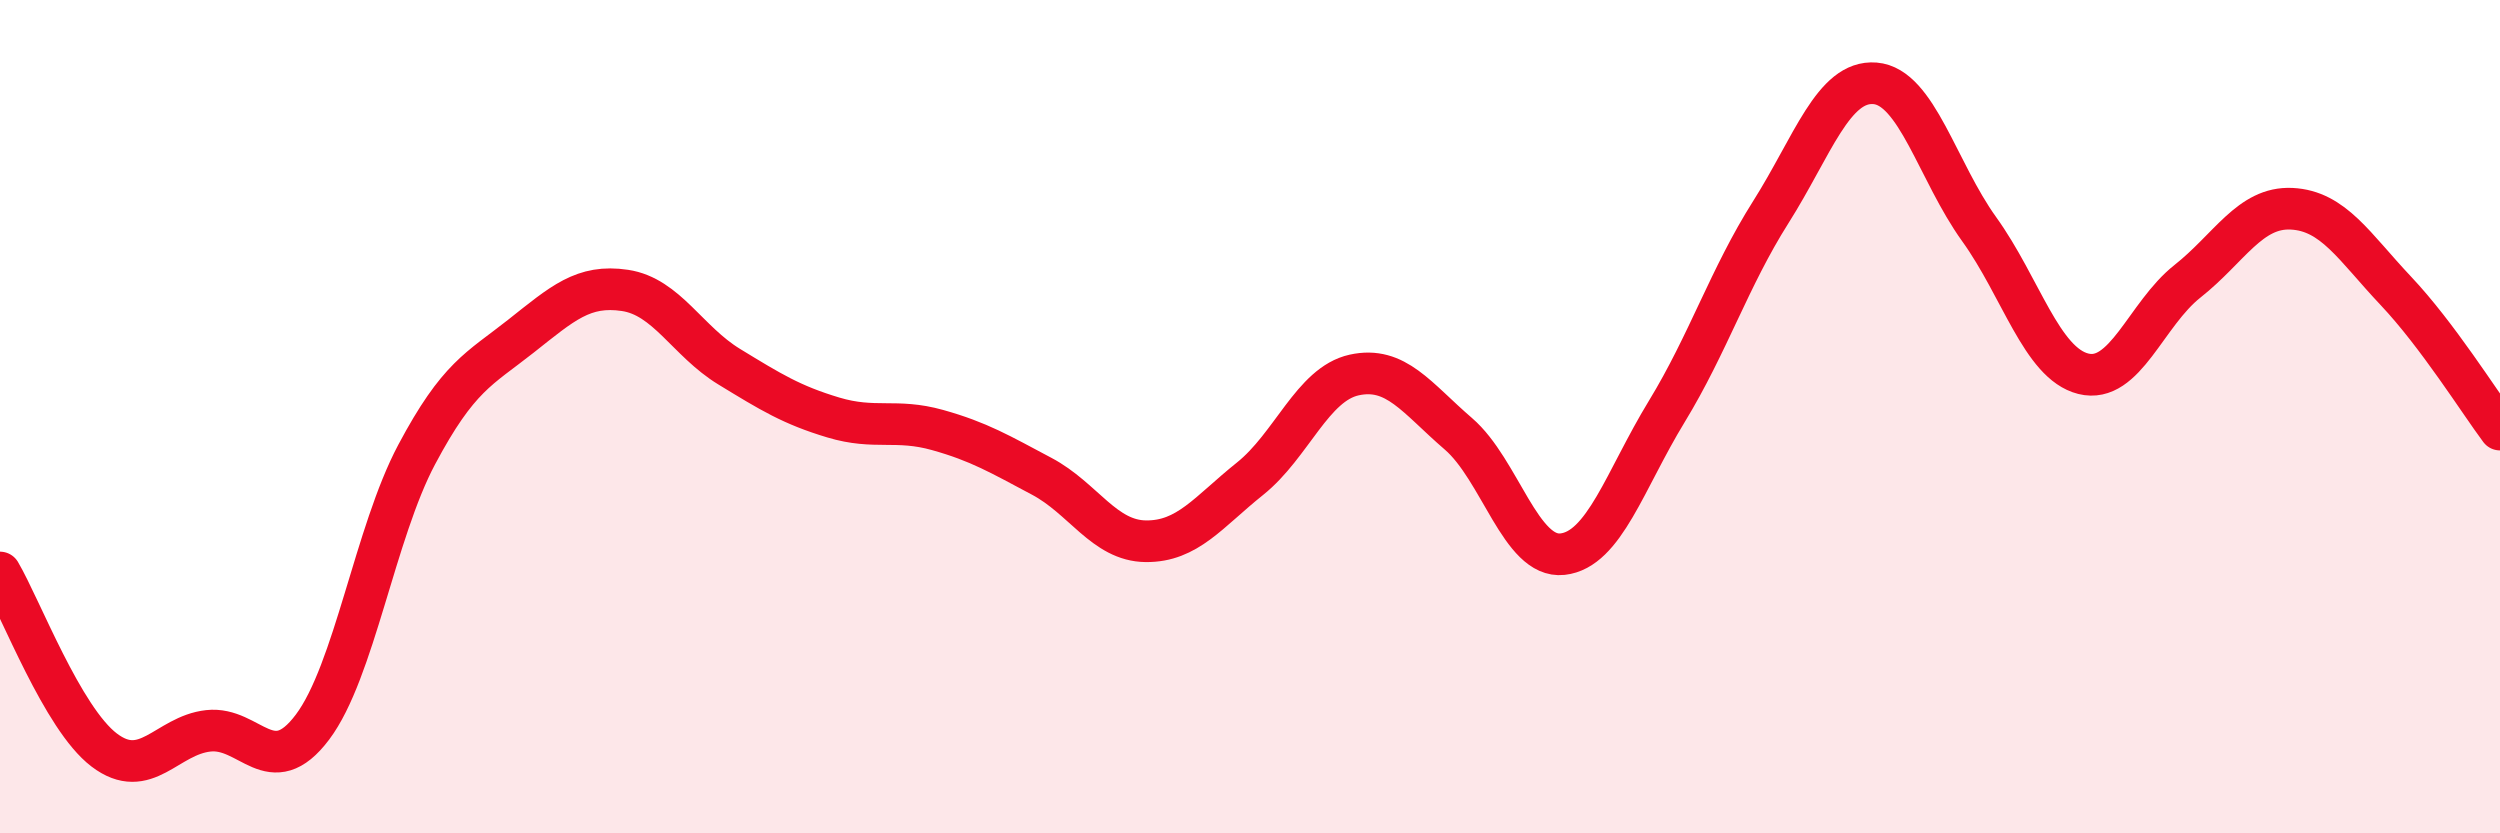
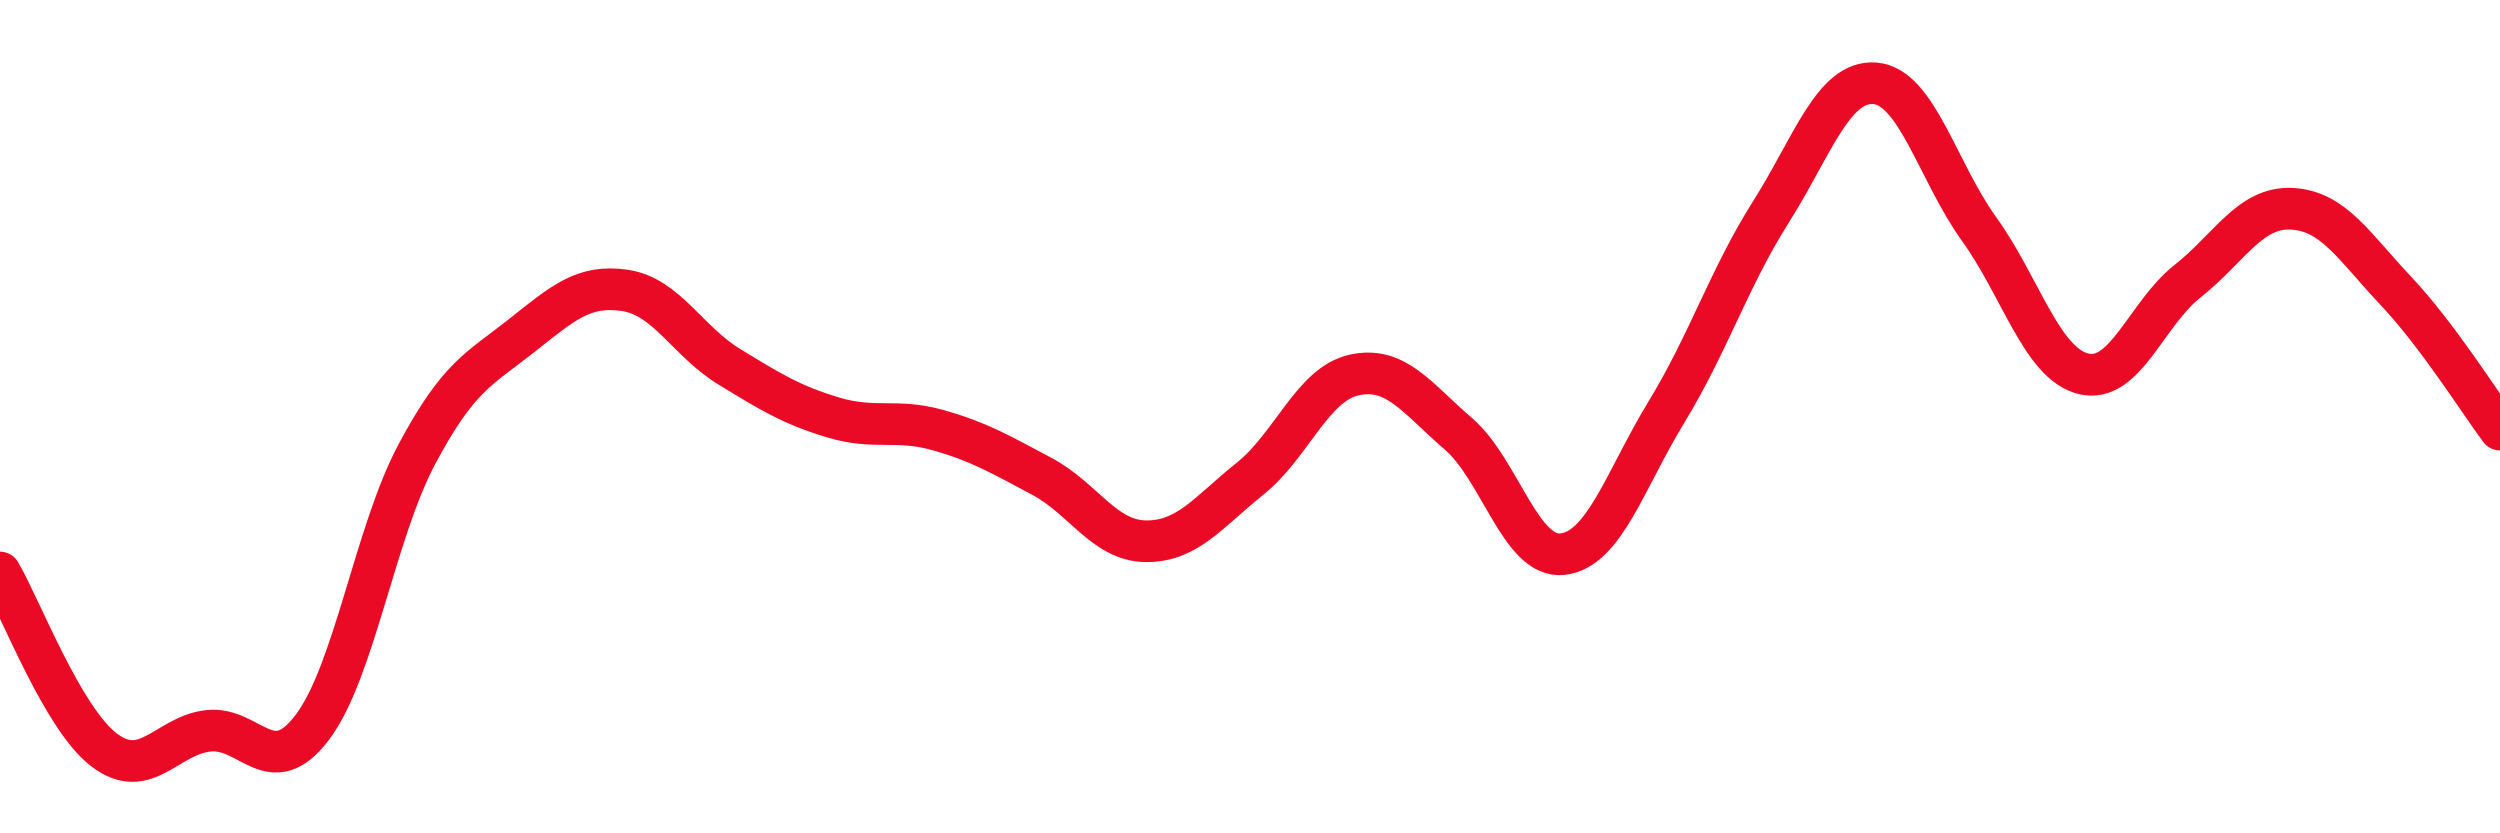
<svg xmlns="http://www.w3.org/2000/svg" width="60" height="20" viewBox="0 0 60 20">
-   <path d="M 0,13.74 C 0.5,14.59 1.5,17.24 2.5,18 C 3.5,18.76 4,17.65 5,17.54 C 6,17.43 6.5,18.78 7.5,17.45 C 8.5,16.12 9,12.79 10,10.91 C 11,9.03 11.5,8.86 12.5,8.07 C 13.5,7.28 14,6.82 15,6.97 C 16,7.12 16.5,8.19 17.5,8.8 C 18.5,9.41 19,9.72 20,10.02 C 21,10.32 21.5,10.04 22.5,10.32 C 23.5,10.6 24,10.9 25,11.43 C 26,11.96 26.5,12.98 27.5,12.99 C 28.5,13 29,12.29 30,11.49 C 31,10.69 31.5,9.22 32.5,9 C 33.5,8.78 34,9.55 35,10.41 C 36,11.27 36.5,13.41 37.5,13.3 C 38.5,13.19 39,11.52 40,9.88 C 41,8.24 41.5,6.67 42.5,5.09 C 43.5,3.51 44,1.92 45,2 C 46,2.08 46.5,4.11 47.5,5.5 C 48.5,6.89 49,8.72 50,8.97 C 51,9.22 51.5,7.54 52.5,6.75 C 53.5,5.96 54,4.96 55,5.01 C 56,5.06 56.5,5.92 57.5,6.98 C 58.5,8.04 59.5,9.64 60,10.31L60 20L0 20Z" fill="#EB0A25" opacity="0.1" stroke-linecap="round" stroke-linejoin="round" />
  <path d="M 0,13.74 C 0.5,14.59 1.5,17.24 2.5,18 C 3.5,18.76 4,17.65 5,17.54 C 6,17.43 6.5,18.78 7.5,17.45 C 8.5,16.12 9,12.79 10,10.91 C 11,9.03 11.5,8.86 12.5,8.07 C 13.5,7.28 14,6.82 15,6.97 C 16,7.12 16.5,8.19 17.5,8.8 C 18.5,9.41 19,9.72 20,10.02 C 21,10.32 21.5,10.04 22.5,10.32 C 23.5,10.6 24,10.9 25,11.43 C 26,11.96 26.5,12.98 27.5,12.99 C 28.5,13 29,12.29 30,11.49 C 31,10.69 31.5,9.22 32.5,9 C 33.5,8.78 34,9.55 35,10.41 C 36,11.27 36.5,13.41 37.5,13.3 C 38.5,13.19 39,11.52 40,9.88 C 41,8.24 41.5,6.67 42.5,5.09 C 43.5,3.51 44,1.92 45,2 C 46,2.08 46.5,4.11 47.5,5.5 C 48.5,6.89 49,8.72 50,8.97 C 51,9.22 51.5,7.54 52.5,6.75 C 53.5,5.96 54,4.96 55,5.01 C 56,5.06 56.5,5.92 57.5,6.98 C 58.5,8.04 59.5,9.64 60,10.31" stroke="#EB0A25" stroke-width="1" fill="none" stroke-linecap="round" stroke-linejoin="round" />
</svg>